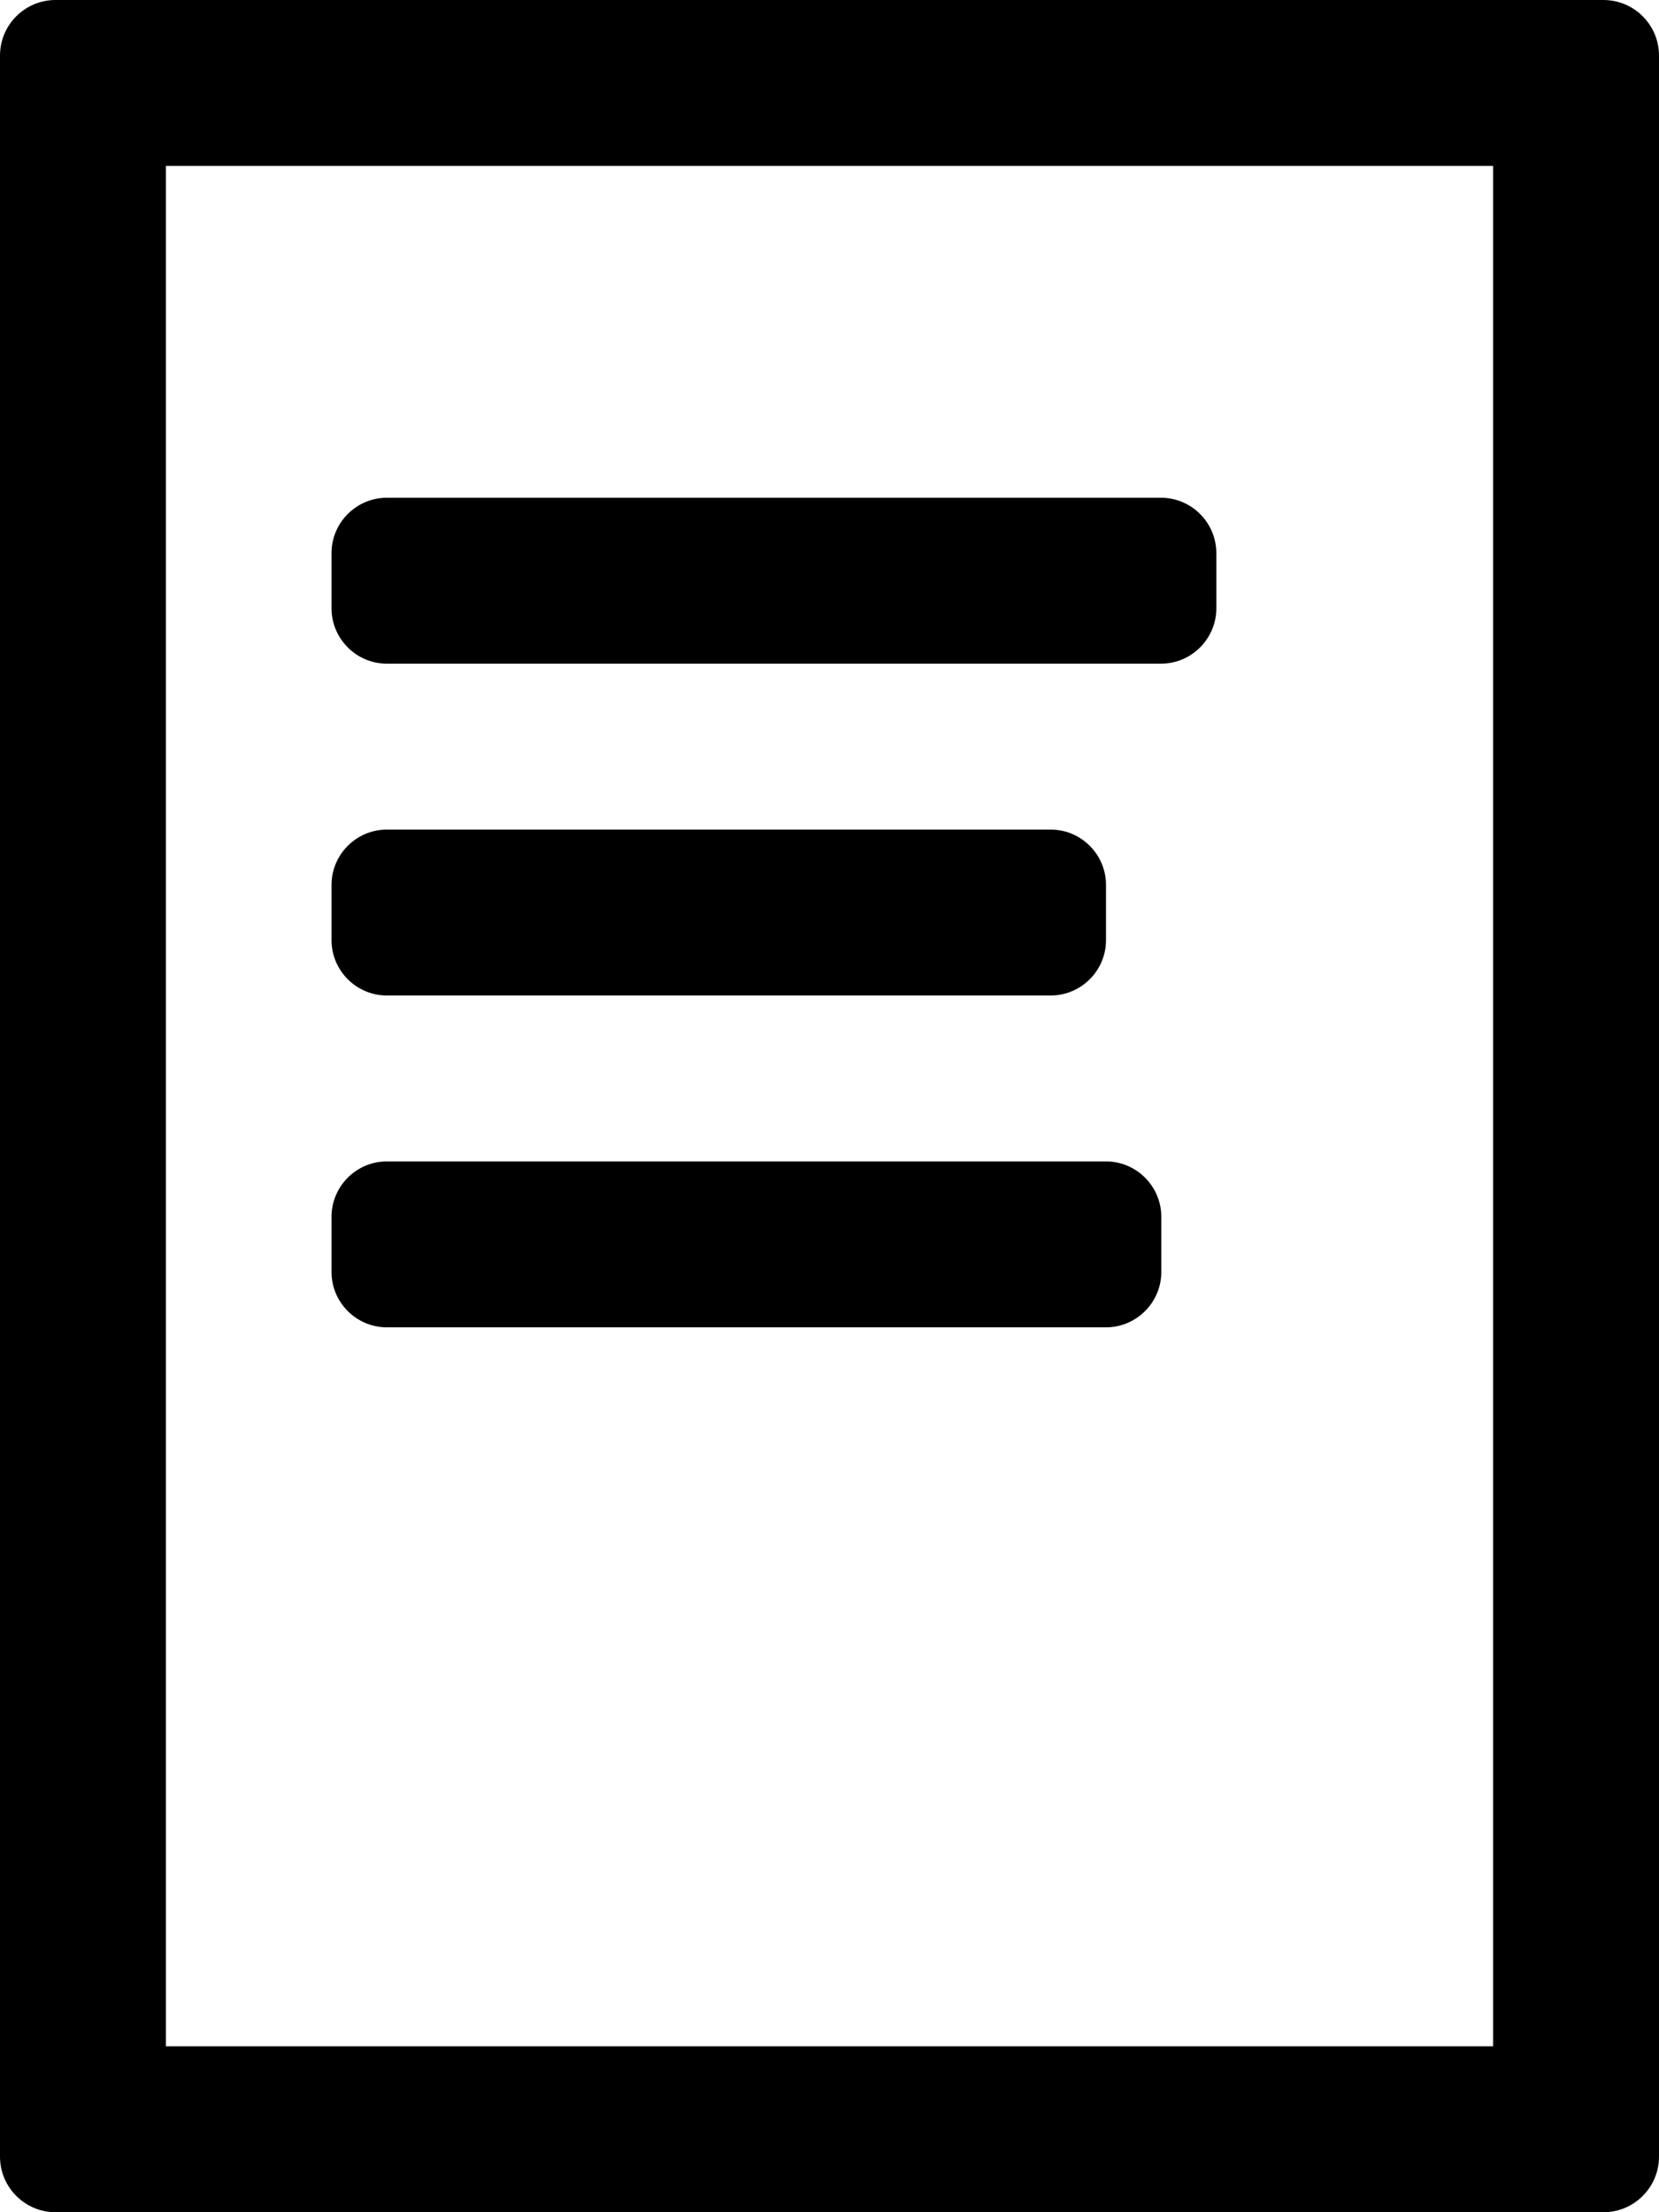
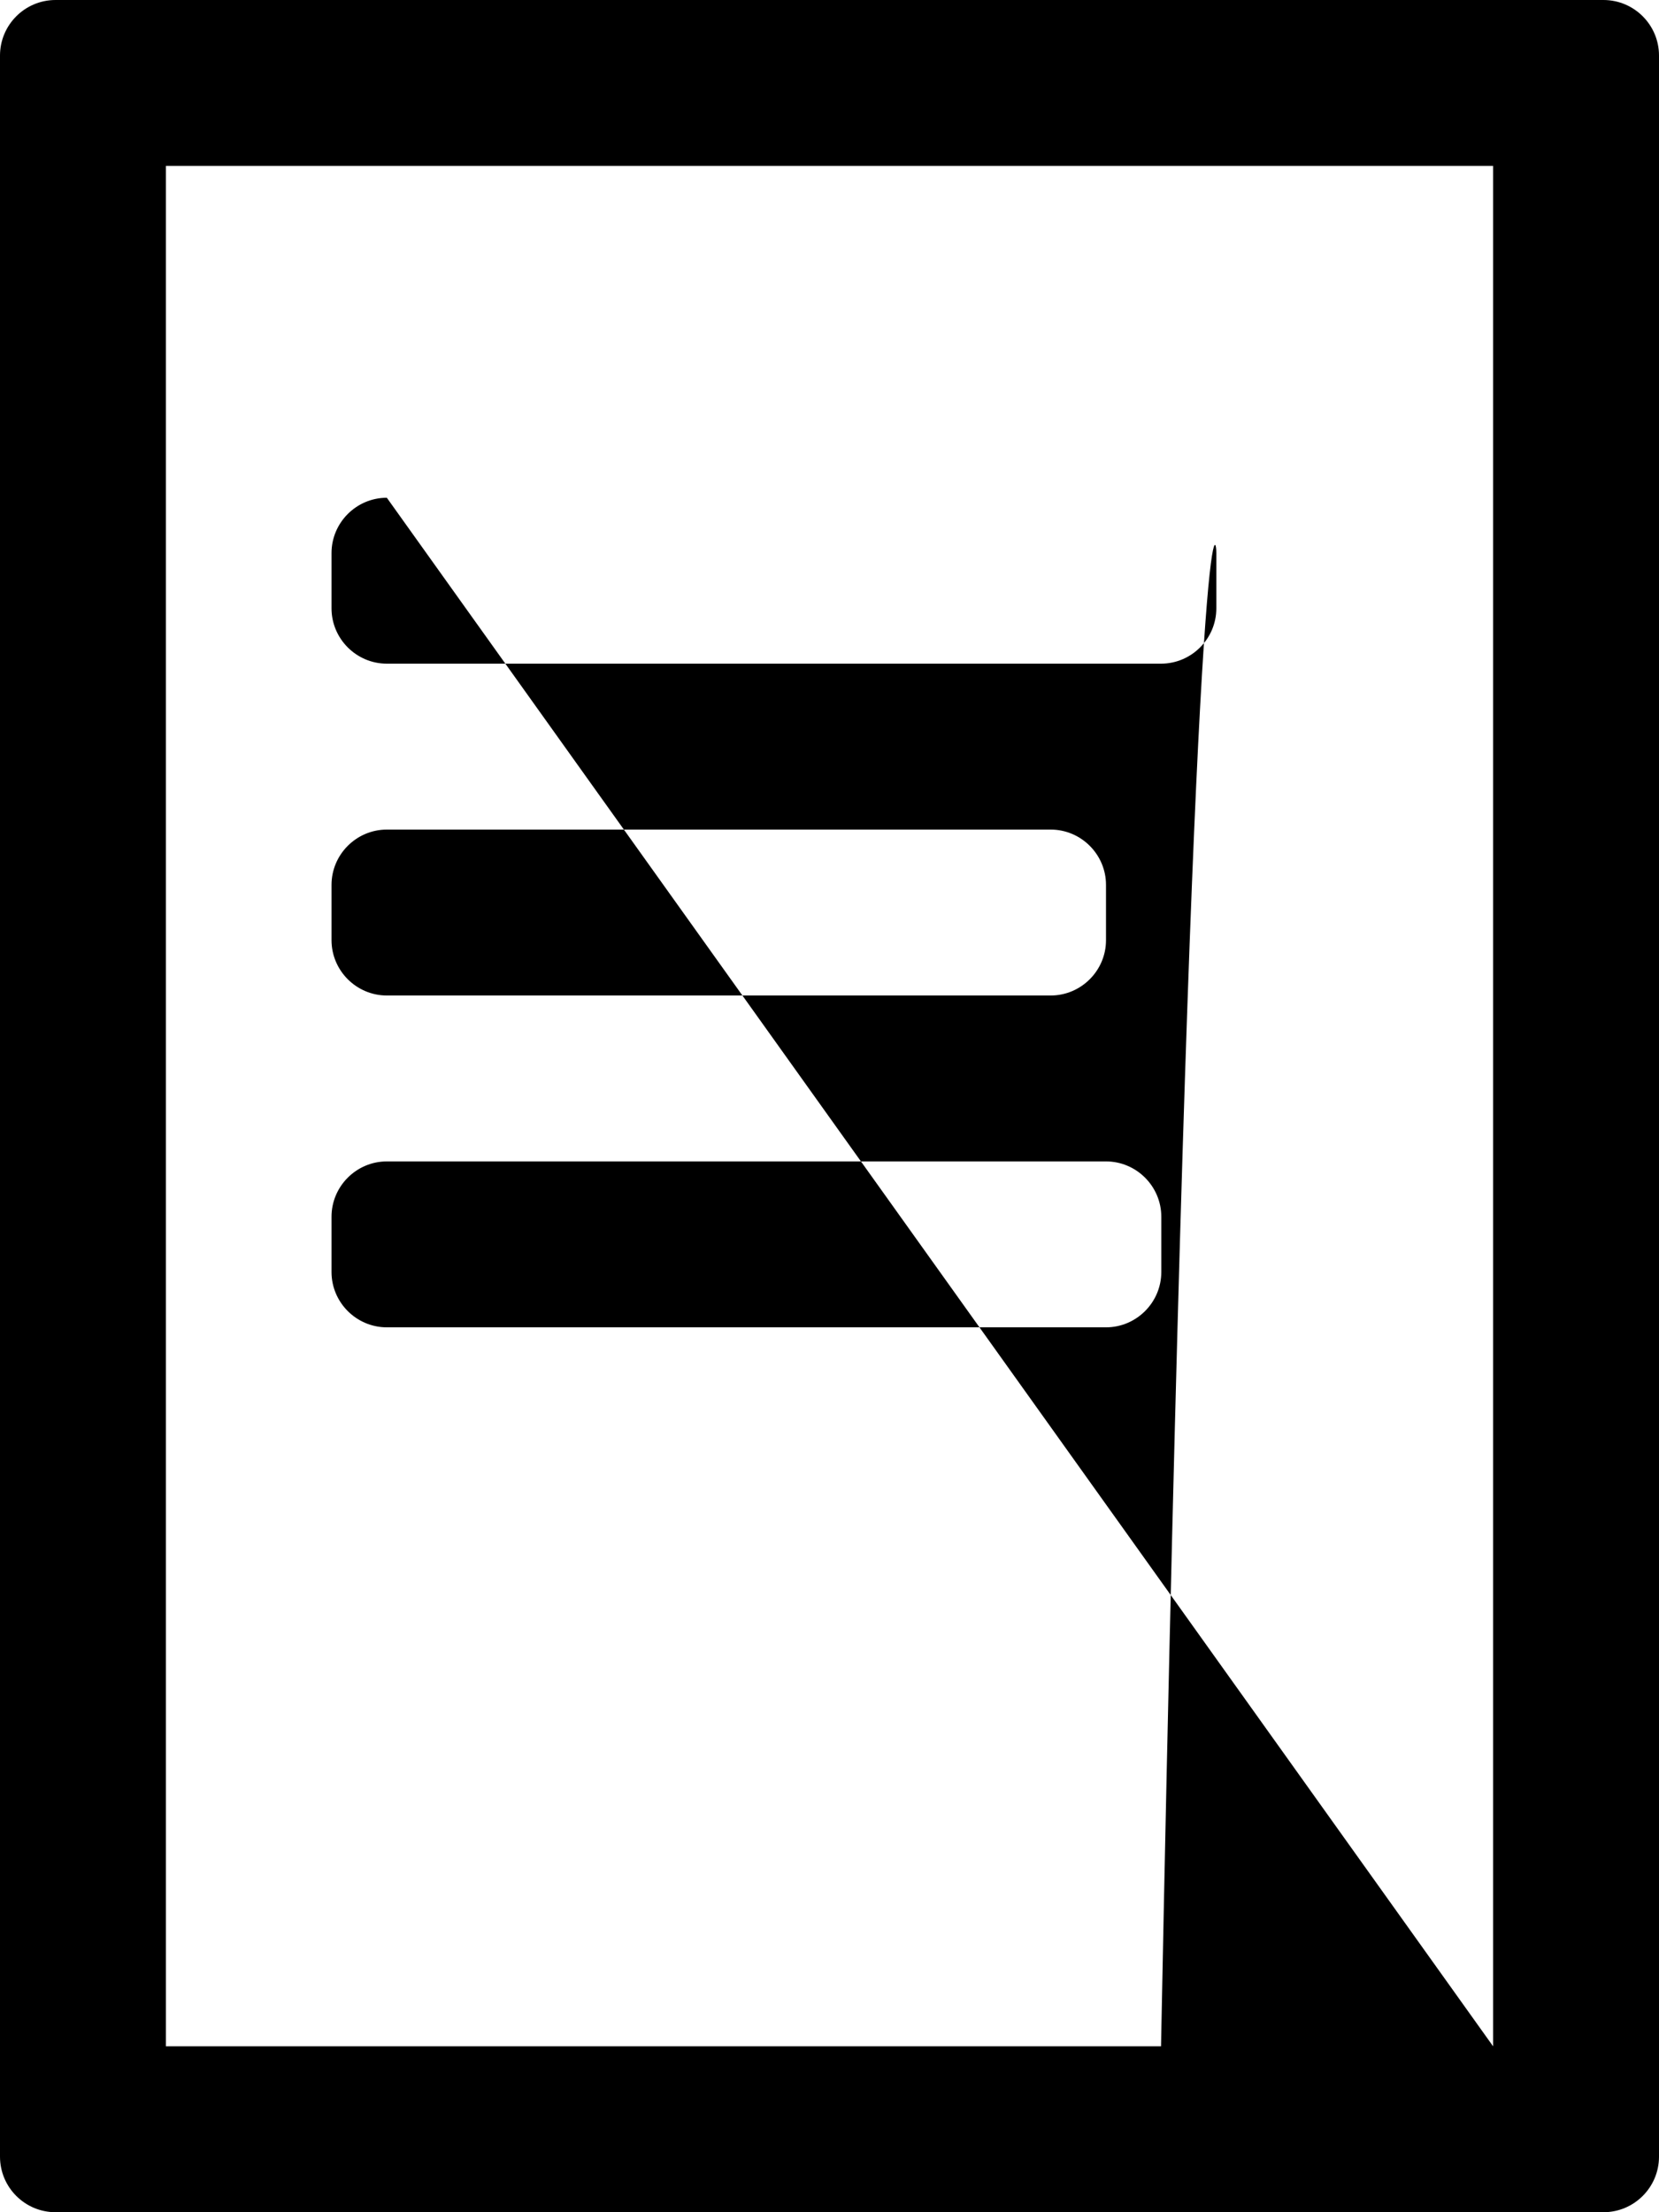
<svg xmlns="http://www.w3.org/2000/svg" width="12" height="16" viewBox="0 0 12 16" fill="none">
-   <path fill-rule="evenodd" clip-rule="evenodd" d="M0.402 0H11.598C11.82 0 12 0.18 12 0.402V15.598C12 15.82 11.82 16 11.598 16H0.402C0.18 16 0 15.82 0 15.598V0.402C0 0.18 0.18 0 0.402 0ZM10.8 14.8H1.2V1.2H10.8V14.8ZM2.798 3.6H8.398C8.618 3.6 8.798 3.78 8.798 4V4.4C8.798 4.62 8.618 4.8 8.398 4.8H2.798C2.578 4.8 2.398 4.62 2.398 4.4V4C2.398 3.78 2.578 3.6 2.798 3.6ZM7.6 6H2.798C2.578 6 2.398 6.18 2.398 6.4V6.8C2.398 7.02 2.578 7.2 2.798 7.2H7.6C7.82 7.2 8 7.02 8 6.8V6.4C8 6.18 7.82 6 7.6 6ZM2.798 8.4H8C8.22 8.4 8.4 8.58 8.4 8.8V9.2C8.4 9.42 8.22 9.6 8 9.6H2.798C2.578 9.6 2.398 9.42 2.398 9.2V8.8C2.398 8.58 2.578 8.4 2.798 8.4Z" fill="black" />
+   <path fill-rule="evenodd" clip-rule="evenodd" d="M0.402 0H11.598C11.82 0 12 0.18 12 0.402V15.598C12 15.82 11.82 16 11.598 16H0.402C0.18 16 0 15.82 0 15.598V0.402C0 0.18 0.18 0 0.402 0ZM10.8 14.8H1.2V1.2H10.8V14.8ZH8.398C8.618 3.6 8.798 3.78 8.798 4V4.4C8.798 4.62 8.618 4.8 8.398 4.8H2.798C2.578 4.8 2.398 4.62 2.398 4.4V4C2.398 3.78 2.578 3.6 2.798 3.6ZM7.6 6H2.798C2.578 6 2.398 6.18 2.398 6.4V6.8C2.398 7.02 2.578 7.2 2.798 7.2H7.6C7.82 7.2 8 7.02 8 6.8V6.4C8 6.18 7.82 6 7.6 6ZM2.798 8.4H8C8.22 8.4 8.4 8.58 8.4 8.8V9.2C8.4 9.42 8.22 9.6 8 9.6H2.798C2.578 9.6 2.398 9.42 2.398 9.2V8.8C2.398 8.58 2.578 8.4 2.798 8.4Z" fill="black" />
</svg>